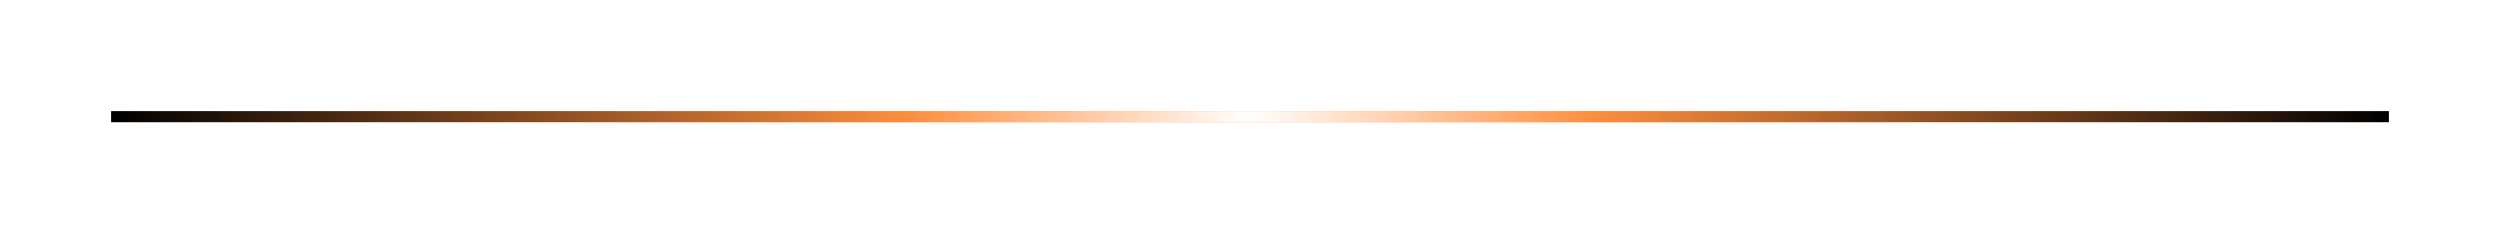
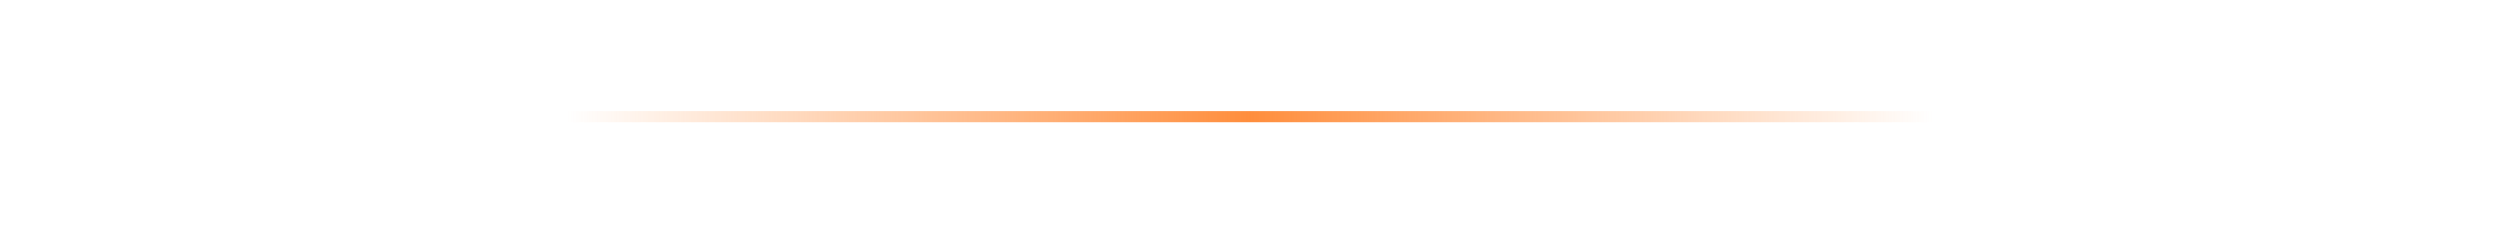
<svg xmlns="http://www.w3.org/2000/svg" width="225" height="21" viewBox="0 0 225 21" fill="none">
  <g filter="url(#filter0_f_8823_19745)">
    <line x1="10" y1="10.5" x2="215" y2="10.5" stroke="url(#paint0_linear_8823_19745)" />
  </g>
-   <line x1="10" y1="10.5" x2="215" y2="10.5" stroke="url(#paint1_linear_8823_19745)" />
  <defs>
    <filter id="filter0_f_8823_19745" x="0" y="0" width="225" height="21" filterUnits="userSpaceOnUse" color-interpolation-filters="sRGB">
      <feFlood flood-opacity="0" result="BackgroundImageFix" />
      <feBlend mode="normal" in="SourceGraphic" in2="BackgroundImageFix" result="shape" />
      <feGaussianBlur stdDeviation="2" result="effect1_foregroundBlur_8823_19745" />
    </filter>
    <linearGradient id="paint0_linear_8823_19745" x1="10" y1="11.5" x2="215" y2="11.5" gradientUnits="userSpaceOnUse">
      <stop stop-opacity="0" />
      <stop offset="0.2" stop-color="#FF8E3D" stop-opacity="0" />
      <stop offset="0.5" stop-color="#FF8E3D" />
      <stop offset="0.8" stop-color="#FF8E3D" stop-opacity="0" />
      <stop offset="1" stop-opacity="0" />
    </linearGradient>
    <linearGradient id="paint1_linear_8823_19745" x1="10" y1="11.5" x2="215" y2="11.5" gradientUnits="userSpaceOnUse">
      <stop />
      <stop offset="0.35" stop-color="#FF8E3D" />
      <stop offset="0.5" stop-color="white" />
      <stop offset="0.65" stop-color="#FF8E3D" />
      <stop offset="1" />
    </linearGradient>
  </defs>
</svg>